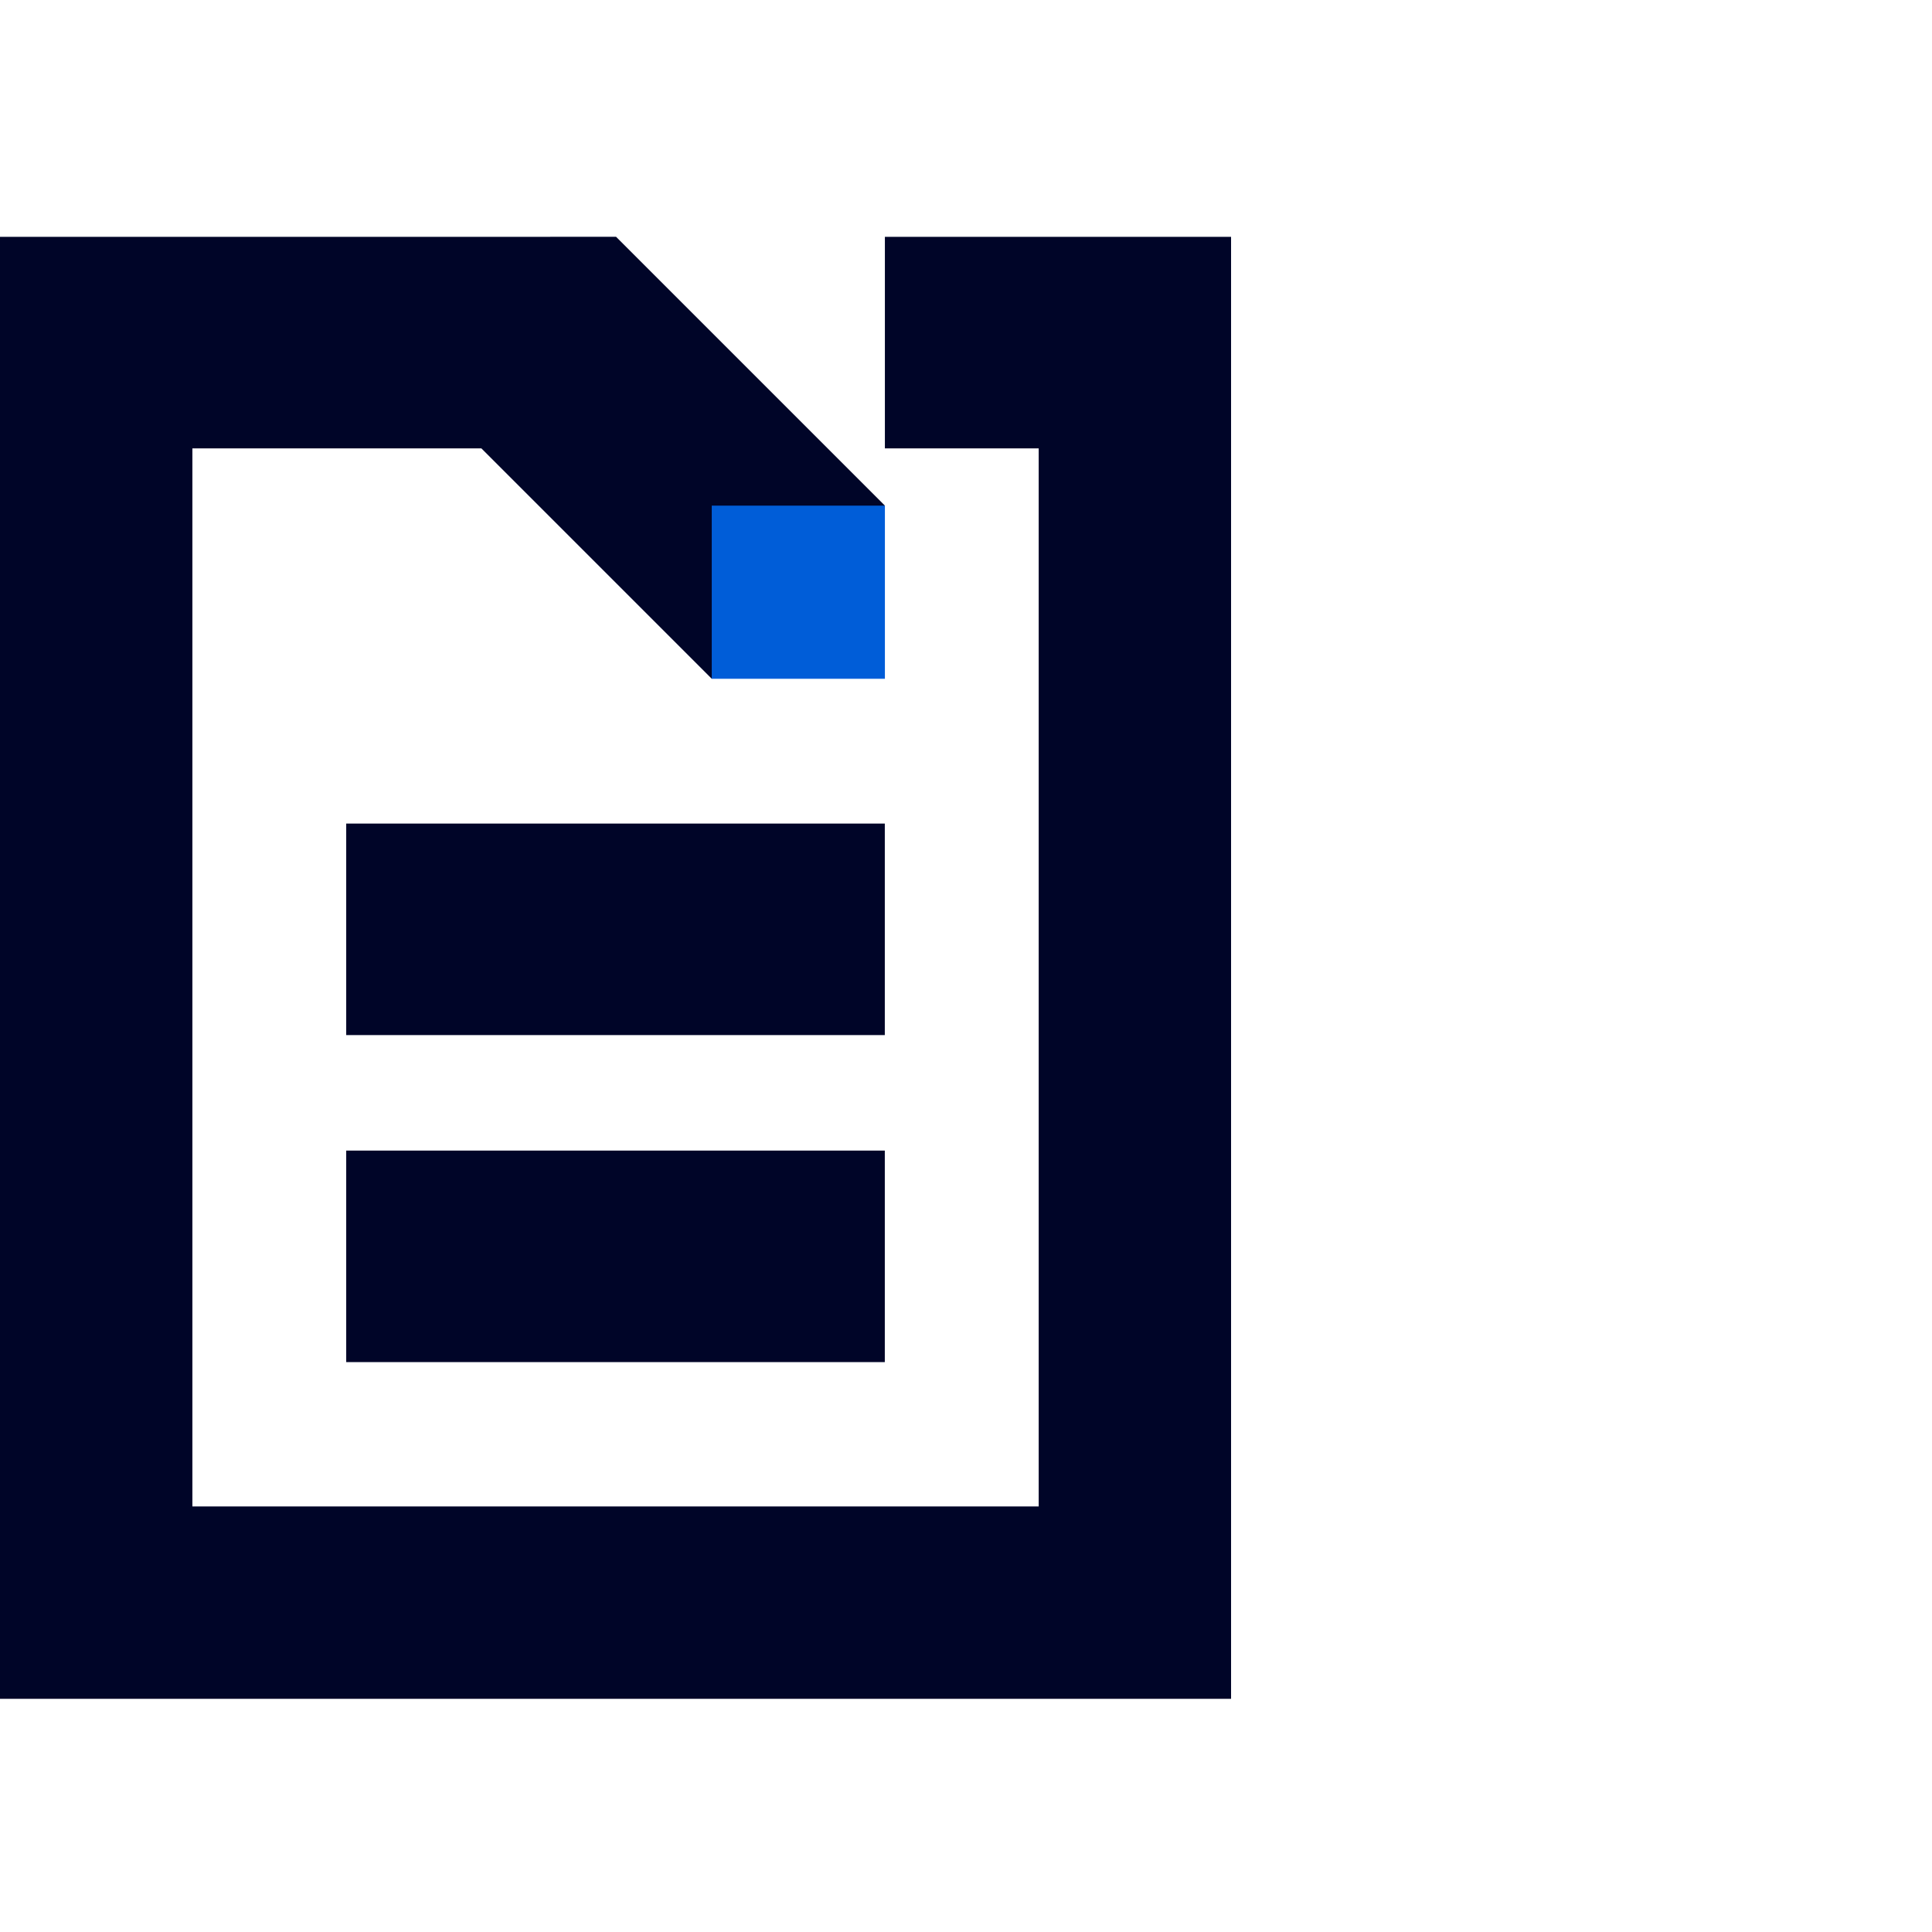
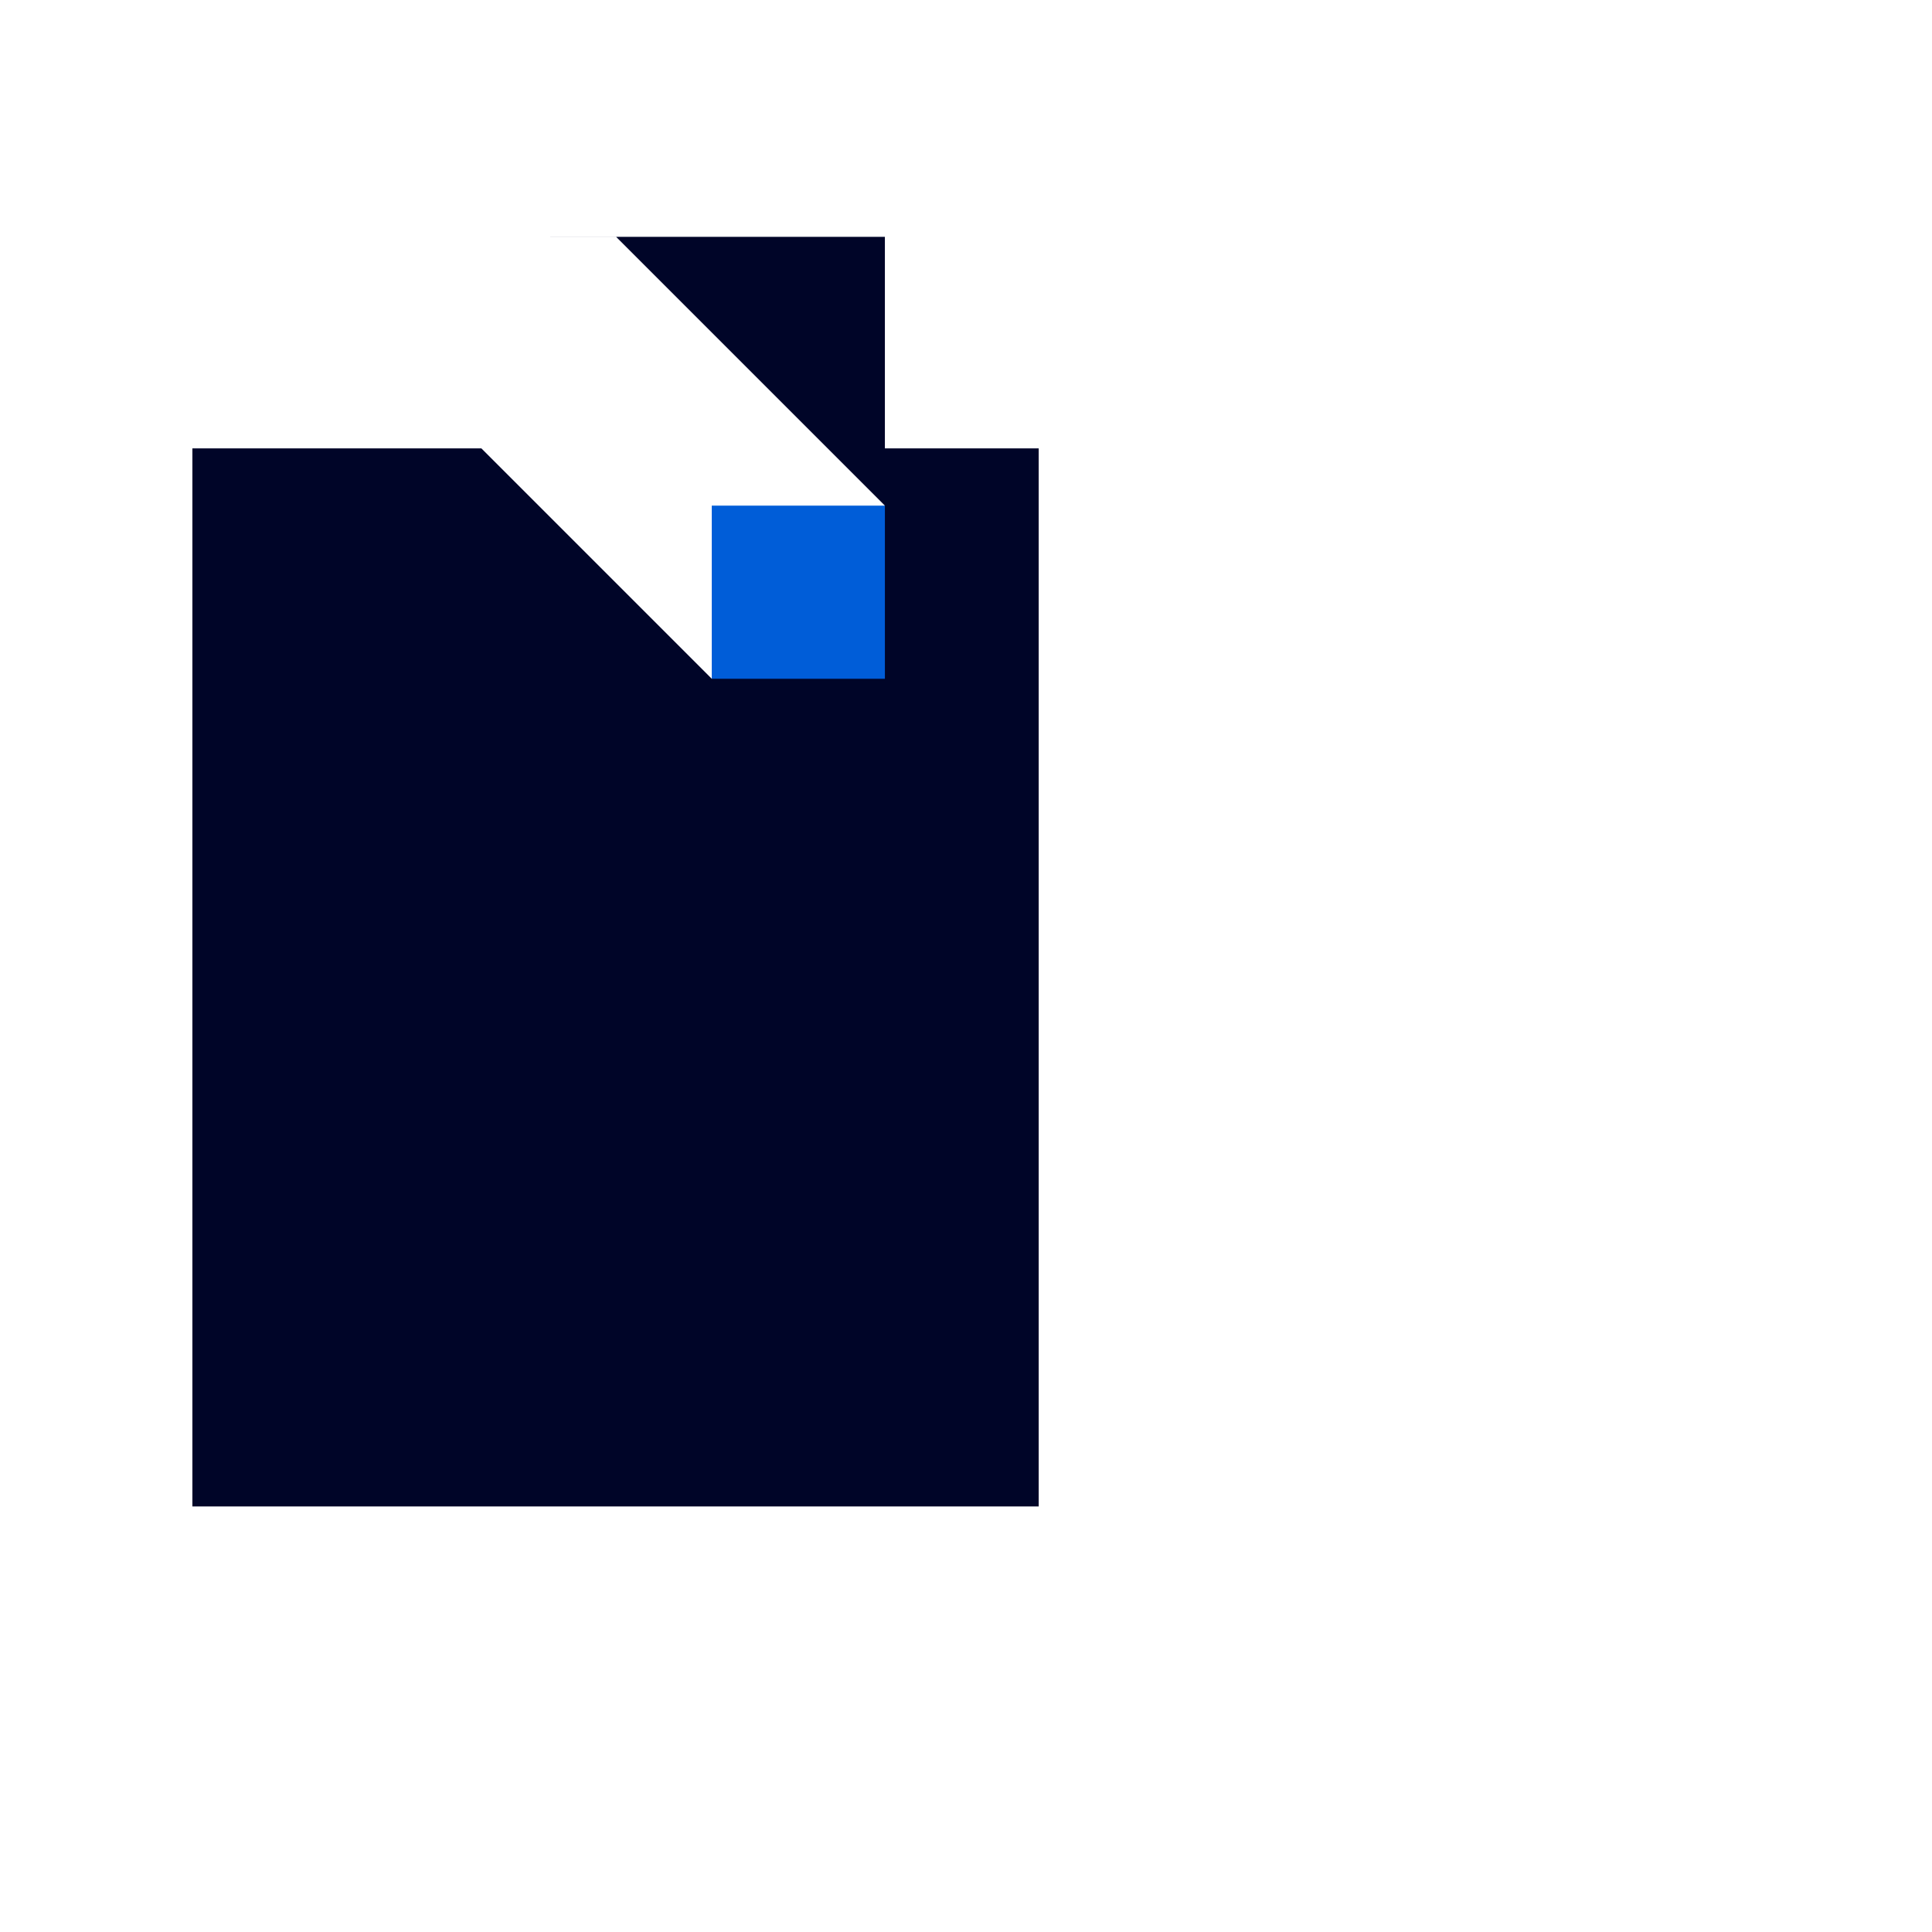
<svg xmlns="http://www.w3.org/2000/svg" id="_2屏-_ICON_1" data-name="2屏- ICON 1" width="120" height="120" viewBox="0 0 120 120">
-   <rect id="矩形_117" data-name="矩形 117" width="120" height="120" fill="none" />
  <g id="组_188" data-name="组 188" transform="translate(0 14.706)">
    <g id="组_187" data-name="组 187">
-       <path id="路径_118" data-name="路径 118" d="M520.527,46.644h-9.553V59.782h9.553V125.5H467.961V59.782h17.95l14.311,14.311,10.754-10.754-16.7-16.7h-4.083l-.006.005H456.012v90.806h76.464V46.644Z" transform="translate(-456.012 -46.639)" fill="#000528" />
+       <path id="路径_118" data-name="路径 118" d="M520.527,46.644h-9.553V59.782h9.553V125.5H467.961V59.782h17.95l14.311,14.311,10.754-10.754-16.7-16.7h-4.083l-.006.005H456.012v90.806V46.644Z" transform="translate(-456.012 -46.639)" fill="#000528" />
      <rect id="矩形_119" data-name="矩形 119" width="10.754" height="10.754" transform="translate(44.209 16.7)" fill="#005dd8" />
    </g>
    <rect id="矩形_120" data-name="矩形 120" width="33.454" height="13.138" transform="translate(21.503 36.447)" fill="#000528" />
    <rect id="矩形_121" data-name="矩形 121" width="33.454" height="13.138" transform="translate(21.503 56.759)" fill="#000528" />
  </g>
</svg>